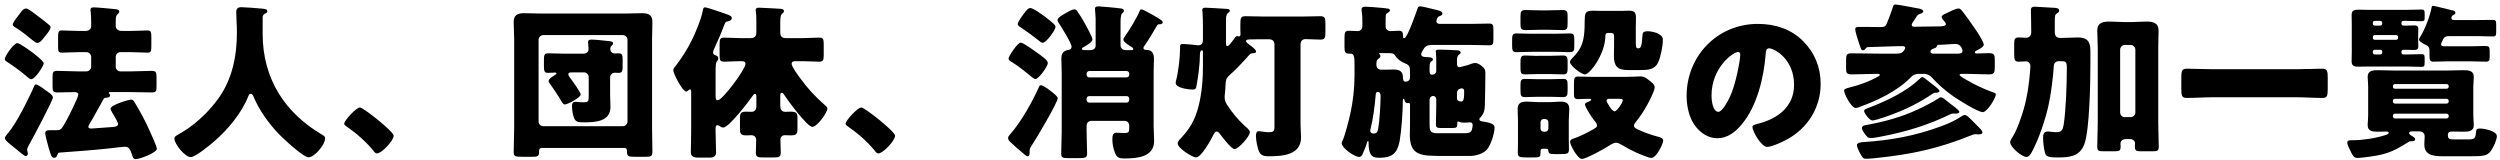
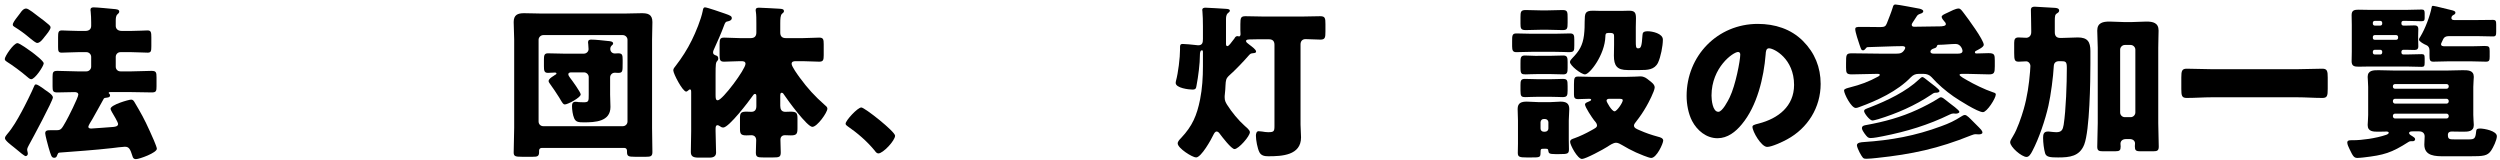
<svg xmlns="http://www.w3.org/2000/svg" width="359" height="23" viewBox="0 0 359 23" fill="none">
  <path d="M352.429 2.88H355.597C356.389 2.88 357.181 2.856 357.973 2.856C358.405 2.856 358.453 3.024 358.453 3.552V4.536C358.453 5.064 358.405 5.232 357.997 5.232C357.181 5.232 356.389 5.184 355.597 5.184H351.685C351.157 5.184 350.965 5.376 350.845 5.616C350.773 5.784 350.701 5.928 350.629 6.072C350.581 6.168 350.533 6.288 350.533 6.336C350.533 6.624 350.797 6.648 351.133 6.648H354.853C355.789 6.648 356.389 6.6 356.773 6.6C357.445 6.6 357.517 6.72 357.517 7.344V8.136C357.517 8.64 357.469 8.856 356.989 8.856C356.269 8.856 355.573 8.808 354.853 8.808H351.565C350.845 8.808 350.149 8.856 349.429 8.856C348.925 8.856 348.877 8.616 348.877 7.944V7.248C348.877 6.888 348.733 6.6 348.421 6.48C348.109 6.36 347.365 5.952 347.365 5.688C347.365 5.544 347.509 5.352 347.581 5.232C348.253 4.128 348.949 2.304 349.189 1.032C349.213 0.864 349.285 0.84 349.405 0.84C349.477 0.84 349.717 0.888 349.909 0.936C350.533 1.08 351.325 1.296 351.877 1.416C352.405 1.536 352.597 1.608 352.597 1.824C352.597 1.992 352.453 2.088 352.333 2.136C352.141 2.232 352.021 2.376 352.021 2.592C352.021 2.784 352.165 2.88 352.429 2.88ZM341.005 5.712H344.101C344.245 5.712 344.365 5.592 344.365 5.448V5.304C344.365 5.16 344.245 5.04 344.101 5.04H341.005C340.861 5.04 340.741 5.16 340.741 5.304V5.448C340.741 5.592 340.837 5.712 341.005 5.712ZM342.085 7.56V7.416C342.085 7.272 341.965 7.152 341.821 7.152H341.005C340.861 7.152 340.741 7.272 340.741 7.416V7.56C340.741 7.704 340.861 7.824 341.005 7.824H341.821C341.965 7.824 342.061 7.728 342.085 7.56ZM342.085 3.408V3.264C342.061 3.096 341.965 3 341.821 3H341.005C340.861 3 340.741 3.12 340.741 3.264V3.408C340.741 3.552 340.861 3.672 341.005 3.672H341.821C341.965 3.672 342.085 3.552 342.085 3.408ZM344.845 3.264V3.408C344.845 3.552 344.965 3.672 345.109 3.672H345.685C345.997 3.672 346.333 3.648 346.669 3.648C346.981 3.648 347.269 3.696 347.269 4.176C347.269 4.464 347.245 4.8 347.245 5.184V5.616C347.245 6.024 347.269 6.36 347.269 6.648C347.269 7.056 347.077 7.176 346.693 7.176C346.357 7.176 346.021 7.152 345.685 7.152H345.109C344.965 7.152 344.845 7.272 344.845 7.416V7.56C344.845 7.704 344.965 7.824 345.109 7.824H345.613C346.333 7.824 347.029 7.776 347.749 7.776C348.109 7.776 348.181 7.896 348.181 8.376V9C348.181 9.48 348.109 9.6 347.749 9.6C347.029 9.6 346.333 9.552 345.613 9.552H340.189C339.685 9.552 339.205 9.576 338.701 9.576C338.101 9.576 337.693 9.504 337.693 8.808C337.693 8.328 337.717 7.848 337.717 7.392V3.6C337.717 3.12 337.693 2.64 337.693 2.16C337.693 1.464 338.101 1.392 338.701 1.392C339.205 1.392 339.685 1.416 340.189 1.416H345.637C346.333 1.416 347.053 1.368 347.773 1.368C348.109 1.368 348.181 1.536 348.181 1.896V2.568C348.181 2.88 348.133 3.048 347.749 3.048C347.029 3.048 346.333 3 345.637 3H345.109C344.965 3 344.845 3.096 344.845 3.264ZM343.621 16.632V16.704C343.621 16.872 343.765 17.016 343.933 17.016H351.325C351.493 17.016 351.637 16.872 351.637 16.704V16.632C351.637 16.464 351.493 16.32 351.325 16.32H343.933C343.741 16.32 343.621 16.464 343.621 16.632ZM343.621 14.496V14.568C343.621 14.736 343.765 14.88 343.933 14.88H351.325C351.493 14.88 351.637 14.736 351.637 14.568V14.496C351.637 14.328 351.493 14.184 351.325 14.184H343.933C343.741 14.184 343.621 14.328 343.621 14.496ZM343.621 12.36V12.432C343.621 12.624 343.741 12.744 343.933 12.744H351.325C351.493 12.744 351.637 12.6 351.637 12.432V12.36C351.637 12.192 351.493 12.072 351.325 12.072H343.933C343.765 12.072 343.621 12.192 343.621 12.36ZM355.165 12.48V16.512C355.165 17.112 355.237 17.616 355.237 17.952C355.237 18.912 354.397 18.912 353.677 18.912C353.149 18.912 352.597 18.888 352.045 18.888C351.733 18.888 351.517 19.032 351.517 19.368C351.517 19.992 351.733 20.016 352.501 20.016H354.517C355.309 20.016 355.477 19.92 355.573 18.888C355.597 18.6 355.669 18.456 356.125 18.456C356.725 18.456 358.549 18.792 358.549 19.56C358.549 20.112 358.021 21.192 357.709 21.648C357.181 22.392 356.605 22.44 354.709 22.44H351.013C349.741 22.44 348.133 22.44 348.133 20.76C348.133 20.376 348.181 19.992 348.181 19.584C348.181 19.104 347.845 18.864 347.389 18.864H346.453C346.285 18.864 345.949 18.864 345.949 19.104C345.949 19.32 346.261 19.464 346.453 19.584C346.597 19.68 346.813 19.8 346.813 19.992C346.813 20.16 346.669 20.28 346.477 20.28H346.165C346.069 20.28 345.949 20.328 345.877 20.376C343.405 21.96 342.325 22.272 339.421 22.608C339.133 22.632 338.797 22.68 338.533 22.68C338.029 22.68 337.885 22.44 337.381 21.384C337.261 21.144 337.069 20.736 337.069 20.472C337.069 20.16 337.357 20.136 337.669 20.136H337.909C339.157 20.136 341.149 19.872 342.637 19.368C342.853 19.296 343.021 19.2 343.021 19.056C343.021 18.936 342.853 18.888 342.757 18.888C342.349 18.888 341.941 18.912 341.557 18.912C340.813 18.912 339.997 18.912 339.997 17.952C339.997 17.616 340.069 17.112 340.069 16.512V12.48C340.069 11.88 339.997 11.376 339.997 11.04C339.997 10.08 340.837 10.08 341.557 10.08C342.301 10.08 343.045 10.128 343.789 10.128H351.421C352.165 10.128 352.909 10.08 353.653 10.08C354.397 10.08 355.237 10.08 355.237 11.04C355.237 11.4 355.165 11.88 355.165 12.48Z" fill="black" />
  <path d="M317.629 9.937H329.869C331.069 9.937 332.293 9.865 333.493 9.865C334.189 9.865 334.261 10.225 334.261 11.137V12.769C334.261 13.753 334.189 14.065 333.493 14.065C332.293 14.065 331.069 13.969 329.869 13.969H317.629C316.429 13.969 315.229 14.065 314.005 14.065C313.309 14.065 313.237 13.729 313.237 12.769V11.137C313.237 10.225 313.309 9.865 314.005 9.865C315.205 9.865 316.405 9.937 317.629 9.937Z" fill="black" />
  <path d="M304.453 7.129V16.153C304.453 16.537 304.765 16.825 305.125 16.825H305.965C306.325 16.825 306.637 16.513 306.637 16.153V7.129C306.637 6.769 306.325 6.457 305.965 6.457H305.125C304.765 6.457 304.453 6.769 304.453 7.129ZM301.237 17.689V6.865C301.237 6.049 301.165 5.233 301.165 4.393C301.165 3.265 301.981 3.097 302.941 3.097C303.637 3.097 304.357 3.169 305.053 3.169H306.085C306.805 3.169 307.501 3.097 308.221 3.097C309.157 3.097 309.973 3.265 309.973 4.393C309.973 5.017 309.925 5.929 309.925 6.865V17.689C309.925 18.817 309.997 19.945 309.997 21.073C309.997 21.625 309.757 21.721 309.253 21.721H307.309C306.685 21.721 306.565 21.553 306.565 21.001C306.565 20.857 306.589 20.737 306.589 20.593C306.589 20.281 306.349 19.969 305.821 19.969H305.317C304.741 19.969 304.501 20.281 304.501 20.641C304.501 20.785 304.525 20.905 304.525 21.049C304.525 21.577 304.381 21.721 303.781 21.721H301.933C301.453 21.721 301.165 21.649 301.165 21.097C301.165 19.969 301.237 18.697 301.237 17.689ZM291.685 4.633V4.345C291.685 3.265 291.637 1.849 291.637 1.441C291.637 1.033 291.877 0.961 292.189 0.961C292.405 0.961 294.517 1.081 295.117 1.129C295.357 1.153 295.693 1.201 295.693 1.513C295.693 1.705 295.573 1.801 295.381 1.921C295.093 2.089 295.069 2.329 295.069 3.025V4.633C295.069 5.185 295.333 5.449 295.861 5.449H296.053C296.845 5.449 297.613 5.377 298.381 5.377C299.773 5.377 300.181 6.001 300.181 7.321V9.145C300.181 11.617 300.085 18.721 299.293 20.761C298.621 22.465 297.181 22.609 295.549 22.609C294.421 22.609 293.845 22.561 293.677 22.009C293.509 21.433 293.389 20.497 293.389 19.801C293.389 19.321 293.461 18.889 294.061 18.889C294.157 18.889 294.325 18.889 294.421 18.913C294.709 18.937 294.997 18.985 295.285 18.985C296.053 18.985 296.221 18.625 296.341 17.929C296.677 15.769 296.797 12.001 296.797 9.769C296.797 8.833 296.653 8.785 295.885 8.785H295.693C295.213 8.785 294.949 9.025 294.925 9.481C294.853 10.969 294.493 13.705 294.157 15.169C293.701 17.209 292.789 19.897 291.853 21.673C291.613 22.153 291.349 22.537 291.013 22.537C290.317 22.537 288.661 21.121 288.661 20.425C288.661 20.257 288.757 20.041 289.117 19.465C289.645 18.625 290.269 16.849 290.605 15.673C291.109 13.921 291.373 12.097 291.517 10.273C291.517 10.153 291.565 9.553 291.565 9.481C291.565 9.145 291.301 8.809 290.965 8.809C290.605 8.809 290.245 8.857 289.885 8.857C289.309 8.857 289.237 8.617 289.237 7.609V6.145C289.237 5.617 289.381 5.377 289.861 5.377C290.245 5.377 290.605 5.425 290.965 5.425C291.325 5.425 291.685 5.161 291.685 4.633Z" fill="black" />
  <path d="M279.541 14.472L279.901 14.76C280.141 14.952 281.365 15.816 281.365 16.056C281.365 16.272 280.981 16.32 280.837 16.32C280.717 16.32 280.621 16.296 280.525 16.296C280.357 16.296 280.189 16.344 279.997 16.44C276.901 17.952 273.781 18.888 270.397 19.56C269.941 19.656 269.053 19.824 268.621 19.824C268.261 19.824 268.141 19.704 267.733 19.152C267.613 18.984 267.373 18.624 267.373 18.408C267.373 18.048 267.733 18 267.997 17.952C270.541 17.496 273.013 16.824 275.341 15.744C276.133 15.384 277.549 14.664 278.269 14.184C278.389 14.112 278.557 13.968 278.725 13.968C278.917 13.968 279.181 14.184 279.541 14.472ZM276.061 11.064C276.181 11.064 276.469 11.28 277.117 11.808C277.357 12 278.509 12.816 278.509 13.056C278.509 13.32 278.053 13.32 277.861 13.32C277.669 13.344 277.477 13.488 277.309 13.608C274.981 15.168 272.389 16.296 269.725 17.112C269.533 17.16 269.053 17.304 268.885 17.304C268.477 17.304 267.685 16.248 267.685 15.96C267.685 15.696 267.925 15.648 268.597 15.384C270.997 14.448 273.733 13.152 275.605 11.376C275.725 11.28 275.893 11.064 276.061 11.064ZM283.525 17.64L284.173 18.288C284.341 18.456 284.677 18.768 284.677 19.032C284.677 19.272 284.293 19.296 284.125 19.296C283.981 19.296 283.861 19.272 283.717 19.272C283.501 19.272 283.285 19.344 283.045 19.44C278.341 21.336 274.549 22.152 269.533 22.68C269.101 22.728 268.381 22.8 267.997 22.8C267.541 22.8 267.493 22.704 267.037 21.888C266.917 21.648 266.653 21.096 266.653 20.856C266.653 20.448 267.325 20.424 267.613 20.4C271.573 20.136 275.029 19.512 278.773 18.12C279.901 17.712 280.669 17.352 281.677 16.704C281.797 16.608 282.013 16.512 282.157 16.512C282.445 16.512 282.829 16.944 283.525 17.64ZM277.669 7.704H281.125C281.413 7.704 281.821 7.68 281.821 7.296C281.821 7.104 281.557 6.312 280.837 6.312C280.189 6.312 279.133 6.432 278.485 6.432C278.293 6.432 278.197 6.432 278.149 6.6C278.101 6.84 277.909 6.888 277.693 6.96C277.453 7.032 277.213 7.176 277.213 7.416C277.213 7.656 277.477 7.704 277.669 7.704ZM275.173 2.448C275.029 2.688 274.813 3 274.669 3.216C274.597 3.336 274.525 3.432 274.525 3.576C274.525 3.792 274.717 3.84 274.885 3.84C275.989 3.84 277.117 3.792 278.197 3.792H278.437C278.989 3.792 279.421 3.72 279.421 3.48C279.421 3.312 279.349 3.216 279.229 3.096C279.109 2.952 278.821 2.64 278.821 2.424C278.821 2.184 279.205 2.04 279.613 1.848C280.165 1.584 280.837 1.224 281.245 1.224C281.533 1.224 281.677 1.464 282.013 1.896C282.565 2.616 284.869 5.736 284.869 6.432C284.869 6.768 284.077 7.128 283.813 7.272C283.717 7.32 283.597 7.368 283.597 7.512C283.597 7.656 283.717 7.68 283.837 7.68C284.413 7.68 284.965 7.632 285.541 7.632C286.405 7.632 286.453 7.848 286.453 8.712V9.504C286.453 10.44 286.381 10.68 285.613 10.68C284.581 10.68 283.573 10.608 282.565 10.608H281.677C281.581 10.608 281.389 10.632 281.389 10.752C281.389 10.92 282.277 11.424 282.469 11.52C283.453 12.096 285.037 12.864 286.117 13.224C286.333 13.296 286.597 13.344 286.597 13.56C286.597 14.112 285.325 16.104 284.749 16.104C284.005 16.104 281.221 14.328 280.525 13.848C279.397 13.056 278.293 12.12 277.381 11.088C277.069 10.752 276.685 10.608 276.229 10.608H275.533C275.053 10.608 274.741 10.752 274.405 11.088C272.461 13.104 269.557 14.448 266.965 15.384C266.773 15.456 266.629 15.504 266.485 15.504C265.837 15.504 264.805 13.464 264.805 12.984C264.805 12.744 265.309 12.648 265.645 12.552C267.157 12.168 268.357 11.736 269.749 10.968C269.821 10.92 269.941 10.824 269.941 10.752C269.941 10.632 269.773 10.608 269.701 10.608H269.461C268.285 10.608 267.109 10.68 265.933 10.68C265.165 10.68 265.093 10.488 265.093 9.696V9.144C265.093 7.824 265.093 7.656 265.957 7.656C267.301 7.656 268.645 7.704 269.965 7.704H272.317C272.869 7.704 273.181 7.632 273.493 7.128C273.541 7.032 273.589 6.96 273.589 6.864C273.589 6.672 273.349 6.624 273.205 6.624C271.909 6.624 269.461 6.744 268.213 6.768C268.069 6.768 267.973 6.864 267.877 7.008C267.781 7.104 267.709 7.224 267.541 7.224C267.277 7.224 267.253 7.056 267.037 6.456C266.893 6.048 266.413 4.608 266.413 4.2C266.413 3.888 266.605 3.864 267.181 3.864H267.685C268.453 3.864 269.221 3.888 270.013 3.888C270.637 3.888 270.781 3.768 270.949 3.36C271.237 2.616 271.549 1.872 271.789 1.104C271.861 0.864 271.885 0.648 272.197 0.648C272.533 0.648 275.125 1.152 275.653 1.248C275.821 1.296 276.181 1.392 276.181 1.608C276.181 1.824 275.941 1.92 275.773 1.968C275.437 2.088 275.341 2.16 275.173 2.448Z" fill="black" />
  <path d="M252.421 3.432C254.869 3.432 257.173 4.152 258.901 5.88C260.605 7.584 261.445 9.672 261.445 12.048C261.445 15.432 259.597 18.408 256.621 20.016C256.021 20.352 254.437 21.096 253.765 21.096C252.925 21.096 251.653 18.888 251.653 18.216C251.653 18 251.869 17.904 252.565 17.736C255.349 17.016 257.629 15.264 257.629 12.192C257.629 8.424 254.749 6.936 254.029 6.936C253.621 6.936 253.573 7.368 253.549 7.8C253.285 11.136 252.325 15.216 250.117 17.856C249.229 18.936 248.077 19.848 246.637 19.848C245.029 19.848 243.709 18.744 242.989 17.376C242.437 16.32 242.197 14.952 242.197 13.776C242.197 8.016 246.637 3.432 252.421 3.432ZM249.589 7.464C248.893 7.464 245.773 9.672 245.773 13.728C245.773 14.304 245.917 16.056 246.757 16.056C247.333 16.056 248.149 14.472 248.389 13.968C249.229 12.24 249.901 8.688 249.901 7.824C249.901 7.632 249.805 7.464 249.589 7.464Z" fill="black" />
  <path d="M225.277 17.305V20.137C225.277 20.713 225.301 21.121 225.301 21.409C225.301 22.081 225.133 22.129 223.933 22.129H223.333C222.493 22.129 222.397 22.009 222.349 21.721C222.301 21.385 222.277 21.361 221.965 21.361H221.701C221.293 21.361 221.221 21.361 221.221 21.889C221.221 22.609 221.125 22.609 219.901 22.609H219.229C218.221 22.609 217.957 22.537 217.957 21.961C217.957 21.529 217.981 21.073 217.981 20.617V17.305C217.981 16.753 217.933 16.201 217.933 15.649C217.933 14.761 218.485 14.593 219.253 14.593C219.829 14.593 220.381 14.665 220.933 14.665H222.613C223.189 14.665 223.621 14.593 224.077 14.593C224.821 14.593 225.349 14.785 225.349 15.649C225.349 16.201 225.277 16.753 225.277 17.305ZM221.221 17.545V18.457C221.221 18.721 221.413 18.913 221.677 18.913H221.869C222.133 18.913 222.349 18.721 222.349 18.457V17.545C222.349 17.305 222.133 17.089 221.869 17.089H221.677C221.413 17.089 221.245 17.281 221.221 17.545ZM228.781 11.041H233.389C234.421 11.041 235.333 10.969 235.549 10.969C236.101 10.969 236.413 11.209 236.821 11.545C237.133 11.785 237.613 12.121 237.613 12.553C237.613 13.057 236.701 14.809 236.413 15.289C235.933 16.129 235.501 16.753 234.901 17.521C234.805 17.641 234.637 17.857 234.637 18.025C234.637 18.385 235.045 18.529 235.429 18.697C236.341 19.105 237.133 19.369 238.093 19.633C238.381 19.705 238.837 19.825 238.837 20.185C238.837 20.593 237.901 22.681 237.109 22.681C236.749 22.681 235.309 22.057 234.925 21.889C234.181 21.553 233.629 21.241 232.933 20.833C232.693 20.689 232.357 20.497 232.069 20.497C231.661 20.497 231.157 20.857 230.821 21.073C230.269 21.433 227.701 22.825 227.173 22.825C226.525 22.825 225.469 20.809 225.469 20.377C225.469 20.017 225.829 19.945 226.093 19.849C226.837 19.585 227.749 19.153 228.469 18.745C229.021 18.433 229.333 18.313 229.333 18.001C229.333 17.737 229.069 17.449 228.901 17.257C228.637 16.921 227.605 15.385 227.605 15.001C227.605 14.761 228.013 14.641 228.181 14.569C228.277 14.521 228.493 14.449 228.493 14.329C228.493 14.209 228.349 14.185 228.229 14.185C227.701 14.185 227.149 14.233 226.621 14.233C226.117 14.233 226.021 14.017 226.021 13.561V12.121C226.021 11.185 226.093 10.993 226.621 10.993C227.293 10.993 228.037 11.041 228.781 11.041ZM232.309 14.185H231.109C230.917 14.185 230.701 14.233 230.701 14.473C230.701 14.641 231.445 15.985 231.853 15.985C232.189 15.985 233.029 14.737 233.029 14.401C233.029 14.209 232.885 14.185 232.309 14.185ZM221.173 1.489H222.301C222.997 1.489 223.693 1.441 224.389 1.441C225.109 1.441 225.109 1.729 225.109 2.593V3.265C225.109 4.105 225.061 4.321 224.389 4.321C223.693 4.321 222.997 4.273 222.301 4.273H221.173C220.477 4.273 219.781 4.321 219.085 4.321C218.389 4.321 218.341 4.057 218.341 3.385V2.473C218.341 1.705 218.389 1.441 219.085 1.441C219.781 1.441 220.477 1.489 221.173 1.489ZM219.997 4.849H223.213C223.957 4.849 224.725 4.801 225.469 4.801C226.021 4.801 226.069 5.089 226.069 5.689V6.505C226.069 7.321 226.045 7.489 225.253 7.489C224.845 7.489 224.197 7.441 223.213 7.441H219.997C219.253 7.441 218.485 7.489 217.741 7.489C217.261 7.489 217.141 7.249 217.141 6.649V5.929C217.141 5.137 217.141 4.801 217.741 4.801C218.485 4.801 219.253 4.849 219.997 4.849ZM220.981 8.017H222.469C223.141 8.017 223.813 7.969 224.485 7.969C225.061 7.969 225.109 8.281 225.109 8.905V9.745C225.109 10.393 225.061 10.681 224.485 10.681C223.813 10.681 223.141 10.633 222.469 10.633H220.981C220.069 10.633 219.469 10.681 219.085 10.681C218.485 10.681 218.341 10.609 218.341 9.721V9.097C218.341 8.329 218.341 7.969 218.965 7.969C219.637 7.969 220.309 8.041 220.981 8.017ZM220.981 11.377H222.469C223.381 11.377 223.957 11.329 224.365 11.329C225.061 11.329 225.109 11.497 225.109 12.385V12.985C225.109 13.777 225.013 13.945 224.341 13.945C223.957 13.945 223.357 13.897 222.469 13.897H220.981C220.069 13.897 219.493 13.945 219.085 13.945C218.461 13.945 218.341 13.849 218.341 13.009V12.217C218.341 11.617 218.389 11.329 218.965 11.329C219.637 11.329 220.309 11.377 220.981 11.377ZM231.781 6.433V5.305C231.781 4.945 231.781 4.729 231.205 4.729H230.965C230.581 4.729 230.533 4.897 230.533 5.233C230.461 7.873 228.277 10.681 227.605 10.681C227.053 10.681 225.445 9.409 225.445 8.905C225.445 8.713 225.661 8.473 225.781 8.353C226.789 7.321 227.269 6.529 227.461 5.065C227.557 4.249 227.557 3.625 227.557 3.121C227.581 1.921 227.581 1.537 228.757 1.537C229.093 1.537 229.429 1.561 229.765 1.561H232.933C233.269 1.561 233.605 1.537 233.941 1.537C234.805 1.537 234.925 1.873 234.925 2.665C234.925 3.073 234.901 3.481 234.901 3.889V5.953C234.901 6.553 234.901 6.937 235.189 6.937H235.285C235.621 6.937 235.765 6.673 235.861 5.041C235.885 4.705 235.957 4.489 236.629 4.489C237.253 4.489 238.789 4.801 238.789 5.689C238.789 6.601 238.477 8.185 238.093 9.001C237.589 10.033 236.557 10.057 235.549 10.057H233.725C232.213 10.057 231.757 9.457 231.757 7.993C231.757 7.465 231.781 6.961 231.781 6.433Z" fill="black" />
-   <path d="M197.845 13.2C197.533 13.2 197.557 13.56 197.533 13.8C197.413 15.264 197.173 17.088 196.813 18.504C196.789 18.6 196.765 18.696 196.765 18.768C196.765 19.056 196.981 19.176 197.269 19.176C197.773 19.176 197.845 18.84 197.917 18.408C198.109 17.376 198.253 14.88 198.253 13.776C198.253 13.512 198.157 13.2 197.845 13.2ZM209.221 13.368V14.112C209.221 14.448 209.509 14.568 209.773 14.568C210.061 14.568 210.253 14.568 210.253 13.176C210.253 12.912 210.229 12.696 209.893 12.696C209.533 12.696 209.221 12.96 209.221 13.368ZM205.285 14.376V17.592C205.285 18.768 205.309 19.128 206.389 19.128H210.277C210.709 19.128 211.189 19.128 211.357 18.648C211.405 18.48 211.477 18.12 211.477 17.952C211.477 17.736 211.357 17.568 211.117 17.568C210.973 17.568 210.661 17.616 210.253 17.616C210.037 17.616 209.749 17.592 209.557 17.496C209.509 17.496 209.437 17.448 209.389 17.448C209.293 17.448 209.269 17.496 209.269 17.592V17.808C209.269 18.336 209.101 18.384 208.453 18.384H206.989C206.413 18.384 206.197 18.336 206.197 17.856C206.197 16.968 206.245 16.104 206.245 15.216V14.232C206.245 13.992 206.053 13.776 205.813 13.776C205.549 13.776 205.285 13.968 205.285 14.376ZM198.325 10.008H198.589C199.141 10.008 199.669 9.984 200.197 9.984C201.085 9.984 201.469 10.344 201.469 11.208C201.469 11.448 201.541 11.736 201.853 11.736C202.045 11.736 202.477 11.592 202.477 11.16V10.344C202.477 9.648 202.453 9.36 201.757 9.096C201.181 8.856 200.653 8.496 200.341 7.968C200.149 7.656 199.885 7.632 199.381 7.632H198.085C198.061 7.632 198.037 7.656 198.037 7.68C198.037 7.704 198.037 7.728 198.061 7.752C198.157 7.8 198.229 7.92 198.229 8.04C198.229 8.232 198.133 8.304 197.989 8.4C197.653 8.616 197.653 8.856 197.653 9.312C197.653 9.72 197.917 10.008 198.325 10.008ZM206.245 10.152V8.928C206.245 8.448 206.245 7.968 206.197 7.584C206.197 7.536 206.173 7.464 206.173 7.392C206.173 7.128 206.413 7.128 206.605 7.128C207.061 7.128 208.813 7.176 209.245 7.224C209.437 7.224 209.749 7.296 209.749 7.536C209.749 7.68 209.629 7.752 209.509 7.848C209.245 8.04 209.221 8.352 209.221 8.76V9.12C209.221 9.36 209.269 9.648 209.581 9.648C209.653 9.648 209.821 9.6 209.893 9.576L210.637 9.384C211.021 9.288 211.429 9.048 211.837 9.048C212.293 9.048 212.749 9.432 213.061 9.744C213.277 9.96 213.301 10.248 213.301 10.536C213.301 11.616 213.253 13.944 213.229 15.048C213.205 15.792 213.109 16.344 212.557 16.896C212.485 16.944 212.437 17.016 212.437 17.112C212.437 17.4 212.773 17.424 212.941 17.448C214.381 17.664 214.621 17.952 214.621 18.336C214.621 19.032 214.141 20.76 213.541 21.456C213.013 22.08 211.909 22.392 211.117 22.392H207.205C204.109 22.392 202.453 22.392 202.453 19.368C202.453 18.888 202.477 18.408 202.477 17.928V15.024C202.477 14.904 202.453 14.784 202.285 14.784C202.237 14.784 202.117 14.808 202.069 14.808C201.853 14.808 201.733 14.568 201.685 14.376C201.637 14.28 201.613 14.184 201.541 14.184C201.469 14.184 201.445 14.328 201.445 14.376V14.472C201.445 16.008 201.253 18.768 200.989 20.256C200.653 22.008 199.909 22.656 198.109 22.656C197.293 22.656 196.525 22.608 196.525 20.472V20.424C196.525 20.304 196.525 20.256 196.429 20.256C196.357 20.256 196.333 20.376 196.309 20.424C196.237 20.784 195.805 21.864 195.637 22.2C195.517 22.368 195.421 22.536 195.181 22.536C194.485 22.536 192.661 21.24 192.661 20.544C192.661 20.448 192.709 20.328 192.757 20.256C193.093 19.656 193.693 17.28 193.861 16.536C194.293 14.592 194.509 12.792 194.509 10.8V9.384C194.509 8.184 194.461 7.704 193.957 7.704H193.693C193.117 7.704 193.069 7.368 193.069 6.696V5.496C193.069 4.704 193.117 4.416 193.669 4.416C194.077 4.416 194.509 4.464 194.941 4.464C195.373 4.464 195.637 4.152 195.637 3.744V3.384C195.637 2.856 195.637 2.16 195.541 1.632C195.541 1.56 195.517 1.392 195.517 1.344C195.517 1.008 195.829 0.96 196.093 0.96C196.573 0.96 197.821 1.08 198.397 1.128C199.333 1.224 199.597 1.224 199.597 1.488C199.597 1.656 199.381 1.776 199.237 1.872C198.973 2.016 198.973 2.088 198.973 3.384V3.744C198.973 4.224 199.309 4.464 199.645 4.464C199.933 4.464 200.509 4.416 200.845 4.416C201.349 4.416 201.469 4.608 201.469 5.088V5.184C201.469 5.304 201.469 5.496 201.637 5.496C202.093 5.496 203.365 1.8 203.557 1.224C203.629 0.984 203.725 0.912 203.965 0.912C204.253 0.912 205.525 1.248 205.933 1.344C206.341 1.44 207.133 1.56 207.133 1.944C207.133 2.16 206.917 2.256 206.749 2.304C206.317 2.448 206.269 2.976 206.269 3.048C206.269 3.336 206.533 3.432 206.797 3.432H211.261C212.125 3.432 212.989 3.384 213.853 3.384C214.405 3.384 214.453 3.624 214.453 4.296V5.616C214.453 6.264 214.405 6.504 213.877 6.504C213.013 6.504 212.125 6.456 211.261 6.456H205.573C205.141 6.456 204.781 6.552 204.517 6.912C204.397 7.104 204.085 7.56 204.085 7.776C204.085 8.16 204.517 8.184 204.709 8.184C205.357 8.232 205.765 8.232 205.765 8.544C205.765 8.688 205.645 8.76 205.501 8.856C205.285 9.024 205.285 9.264 205.285 10.224C205.285 10.488 205.357 10.728 205.645 10.728C205.933 10.728 206.245 10.56 206.245 10.152Z" fill="black" />
  <path d="M179.317 7.968C178.573 8.832 177.373 10.079 176.533 10.823C176.029 11.28 176.029 11.543 175.981 12.264C175.957 12.648 175.957 13.008 175.885 13.559C175.861 13.704 175.861 13.823 175.861 13.967C175.861 14.424 175.981 14.664 176.197 15.024C176.917 16.151 177.781 17.207 178.765 18.096C178.981 18.288 179.485 18.672 179.485 18.983C179.485 19.559 177.853 21.407 177.277 21.407C176.821 21.407 175.477 19.631 175.189 19.247C175.069 19.079 174.925 18.887 174.709 18.887C174.493 18.887 174.349 19.151 174.253 19.343C173.941 20.015 172.501 22.608 171.757 22.608C171.229 22.608 169.117 21.288 169.117 20.591C169.117 20.303 169.429 19.991 169.621 19.799C171.229 18.096 171.877 16.559 172.333 14.28C172.645 12.695 172.741 11.111 172.741 9.504V7.44C172.741 7.32 172.717 7.224 172.597 7.224C172.333 7.224 172.309 7.68 172.309 7.872C172.309 9.144 172.069 10.992 171.829 12.239C171.757 12.671 171.733 12.864 171.229 12.864C170.725 12.864 168.829 12.648 168.829 11.903C168.829 11.807 168.853 11.711 168.877 11.591C169.189 10.44 169.453 8.304 169.453 7.104V6.84C169.453 6.528 169.453 6.312 169.837 6.312C170.197 6.312 171.205 6.408 171.589 6.456C171.709 6.48 171.925 6.504 172.045 6.504C172.669 6.504 172.741 6.12 172.741 5.592V3.768C172.741 3 172.717 2.16 172.669 1.656C172.669 1.608 172.645 1.512 172.645 1.44C172.645 1.152 172.885 1.104 173.125 1.104C173.629 1.104 175.549 1.248 176.101 1.272C176.293 1.296 176.605 1.296 176.605 1.536C176.605 1.68 176.461 1.776 176.317 1.896C176.077 2.112 176.053 2.472 176.053 2.784V6.288C176.053 6.504 176.101 6.624 176.269 6.624C176.437 6.624 176.821 6.12 177.061 5.784C177.133 5.688 177.205 5.592 177.253 5.544C177.349 5.352 177.469 5.184 177.709 5.184C177.781 5.184 177.877 5.232 177.925 5.232C178.093 5.232 178.141 5.04 178.141 4.896C178.141 4.776 178.117 4.56 178.117 4.368V3.48C178.117 2.544 178.189 2.328 178.861 2.328C179.749 2.328 180.613 2.376 181.501 2.376H186.949C187.837 2.376 188.701 2.328 189.589 2.328C190.285 2.328 190.333 2.616 190.333 3.456V4.512C190.333 5.4 190.285 5.688 189.613 5.688C188.893 5.688 188.197 5.616 187.477 5.616C186.997 5.616 186.757 5.928 186.757 6.384V17.88C186.757 18.503 186.829 19.128 186.829 19.727C186.829 22.32 184.069 22.439 182.125 22.439C181.621 22.439 181.117 22.367 180.853 21.863C180.565 21.311 180.349 20.111 180.349 19.488C180.349 19.224 180.421 18.84 180.733 18.84C180.877 18.84 181.093 18.863 181.237 18.887C181.477 18.936 181.861 18.983 182.101 18.983C182.917 18.983 183.013 18.863 183.013 18.119V6.432C183.013 5.904 182.749 5.64 182.221 5.64H181.501C180.805 5.64 180.085 5.64 179.365 5.664C179.221 5.688 178.933 5.664 178.933 5.904C178.933 6.072 179.125 6.192 179.461 6.456C179.677 6.624 180.373 7.104 180.373 7.392C180.373 7.608 180.157 7.608 179.989 7.632C179.605 7.68 179.581 7.68 179.317 7.968Z" fill="black" />
-   <path d="M157.333 6.552V2.64C157.333 2.232 157.237 1.536 157.237 1.272C157.237 0.984 157.453 0.912 157.717 0.912C157.933 0.912 160.429 1.128 161.029 1.224C161.269 1.272 161.389 1.368 161.389 1.56C161.389 1.728 161.269 1.8 161.125 1.944C160.933 2.136 160.909 2.76 160.909 3.36V6.528C160.909 6.936 161.269 7.2 161.653 7.2H162.493C162.589 7.2 162.733 7.176 162.733 7.032C162.733 6.936 162.709 6.864 162.421 6.696C162.157 6.552 161.317 6.024 161.317 5.688C161.317 5.568 161.389 5.424 161.509 5.256C162.133 4.416 163.285 2.496 163.669 1.56C163.717 1.416 163.765 1.344 163.909 1.344C163.981 1.344 164.173 1.416 164.413 1.536C164.845 1.752 166.213 2.496 166.741 2.88C166.909 3 166.957 3.12 166.957 3.216C166.957 3.432 166.717 3.48 166.549 3.48C166.333 3.48 166.237 3.504 166.117 3.72C165.613 4.584 164.965 5.688 164.413 6.48C164.317 6.6 164.197 6.744 164.197 6.888C164.197 7.176 164.533 7.176 164.725 7.176C165.445 7.176 165.709 7.752 165.709 8.4C165.709 8.952 165.661 9.72 165.661 10.536V18.144C165.661 18.84 165.733 19.536 165.733 20.232C165.733 22.584 163.261 22.752 161.461 22.752C160.813 22.752 160.381 22.704 160.093 21.912C159.877 21.336 159.733 20.64 159.733 20.016C159.733 19.536 159.805 19.056 160.309 19.056C160.597 19.056 161.005 19.104 161.437 19.104C162.109 19.104 162.157 18.936 162.157 18.336V18.024C162.157 17.664 161.869 17.352 161.509 17.352H156.709C156.325 17.352 156.037 17.664 156.037 18.024V18.912C156.037 19.992 156.109 21.096 156.109 22.056C156.109 22.632 155.845 22.704 154.957 22.704H153.349C152.677 22.704 152.389 22.656 152.389 22.08C152.389 21.024 152.461 19.968 152.461 18.912V10.536C152.461 9.816 152.413 9.072 152.413 8.424C152.413 7.68 152.677 7.296 153.397 7.176C153.709 7.128 153.877 6.984 153.877 6.696C153.877 6.216 152.389 3.816 152.029 3.288C151.933 3.144 151.861 3.024 151.861 2.88C151.861 2.544 152.485 2.208 153.013 1.896C153.301 1.728 153.949 1.344 154.285 1.344C154.477 1.344 154.573 1.44 154.693 1.608C154.981 1.992 155.461 2.784 155.701 3.216C155.917 3.6 156.877 5.328 156.877 5.664C156.877 6 156.157 6.456 155.845 6.624C155.509 6.792 155.365 6.888 155.365 7.008C155.365 7.2 155.557 7.2 155.917 7.2H156.541C156.997 7.2 157.333 6.984 157.333 6.552ZM156.421 11.112H161.773C161.989 11.112 162.157 10.944 162.157 10.728V10.584C162.157 10.368 161.989 10.2 161.773 10.2H156.421C156.205 10.2 156.037 10.368 156.037 10.584V10.728C156.037 10.944 156.181 11.112 156.421 11.112ZM161.773 13.8H156.421C156.205 13.8 156.037 13.968 156.037 14.184V14.352C156.037 14.568 156.205 14.736 156.421 14.736H161.773C161.989 14.736 162.157 14.568 162.157 14.352V14.184C162.157 13.968 162.013 13.8 161.773 13.8ZM147.973 1.152C148.069 1.152 148.237 1.224 148.429 1.32C149.029 1.608 150.805 2.88 151.405 3.528C151.525 3.648 151.573 3.768 151.573 3.864C151.573 4.296 150.253 6.144 149.725 6.144C149.533 6.144 149.293 5.928 149.149 5.808C148.333 5.16 147.589 4.608 146.749 4.056C146.461 3.864 146.149 3.696 146.149 3.456C146.149 3.36 146.197 3.216 146.293 3.048C146.701 2.352 147.181 1.728 147.541 1.344C147.685 1.2 147.829 1.152 147.973 1.152ZM149.485 12.24C149.869 12.24 151.357 13.368 151.741 13.824C151.861 13.968 151.885 14.016 151.885 14.112C151.885 14.736 148.741 20.016 148.189 20.832C148.093 20.976 147.973 21.168 147.925 21.288C147.853 21.456 147.853 21.6 147.853 21.936C147.853 22.152 147.829 22.44 147.565 22.44C147.493 22.44 147.373 22.392 147.229 22.272C146.365 21.576 145.405 20.712 145.021 20.328C144.853 20.16 144.757 19.992 144.757 19.824C144.757 19.608 144.949 19.416 145.069 19.272C146.581 17.568 148.285 14.568 149.197 12.48C149.245 12.336 149.317 12.24 149.485 12.24ZM146.581 6.12C146.941 6.12 148.693 7.392 149.077 7.68C149.437 7.944 150.469 8.616 150.469 9.048C150.469 9.504 149.173 11.352 148.669 11.352C148.573 11.352 148.405 11.256 148.141 11.04C147.301 10.344 146.173 9.432 145.285 8.904C145.093 8.784 144.829 8.664 144.829 8.4C144.829 8.112 146.101 6.12 146.581 6.12Z" fill="black" />
  <path d="M123.685 15.432C124.165 15.432 128.533 18.888 128.533 19.488C128.533 20.184 126.805 22.032 126.133 22.032C125.893 22.032 125.725 21.792 125.605 21.624C124.477 20.256 123.133 19.104 121.669 18.096C121.549 18.024 121.429 17.904 121.429 17.76C121.429 17.304 123.157 15.432 123.685 15.432Z" fill="black" />
  <path d="M102.757 18.529V18.841C102.757 19.873 102.829 20.905 102.829 21.913C102.829 22.369 102.541 22.633 101.917 22.633H100.261C99.445 22.633 99.205 22.369 99.205 21.817C99.205 20.809 99.253 19.825 99.253 18.841V13.297C99.253 12.937 99.229 12.841 99.061 12.841C98.989 12.841 98.941 12.889 98.893 12.937C98.797 13.009 98.653 13.153 98.533 13.153C98.029 13.153 96.685 10.585 96.685 10.105C96.685 9.865 96.829 9.697 97.045 9.433C97.933 8.281 98.701 7.081 99.349 5.761C99.901 4.657 100.669 2.785 100.909 1.585C100.957 1.321 100.981 1.057 101.245 1.057C101.533 1.057 103.669 1.801 104.077 1.945C104.917 2.233 105.085 2.329 105.085 2.617C105.085 2.881 104.797 3.001 104.581 3.049C104.197 3.121 104.149 3.169 103.933 3.769C103.573 4.753 103.021 5.977 102.589 6.937C102.517 7.105 102.397 7.321 102.397 7.513C102.397 7.849 102.661 7.897 102.829 7.969C103.045 8.017 103.141 8.185 103.141 8.401C103.141 8.569 103.093 8.641 102.997 8.761C102.781 8.953 102.757 9.289 102.757 10.705V13.633C102.757 14.113 102.781 14.401 103.069 14.401C103.741 14.401 107.053 9.937 107.053 9.169C107.053 8.785 106.693 8.785 106.405 8.785H106.237C105.469 8.785 104.725 8.857 103.981 8.857C103.405 8.857 103.333 8.617 103.333 7.921V6.337C103.333 5.641 103.405 5.401 103.981 5.401C104.725 5.401 105.469 5.473 106.237 5.473H107.797C108.349 5.473 108.613 5.209 108.613 4.657V3.361C108.613 2.785 108.613 2.137 108.541 1.681C108.517 1.609 108.517 1.537 108.517 1.465C108.517 1.153 108.733 1.105 108.997 1.105C109.597 1.105 111.205 1.225 111.877 1.249C112.357 1.273 112.573 1.321 112.573 1.609C112.573 1.729 112.525 1.801 112.285 1.993C112.069 2.185 112.045 2.737 112.045 3.337V4.681C112.045 5.209 112.309 5.473 112.837 5.473H115.285C116.101 5.473 116.941 5.401 117.637 5.401C118.213 5.401 118.285 5.641 118.285 6.337V7.921C118.285 8.617 118.213 8.857 117.637 8.857C116.893 8.857 116.077 8.785 115.285 8.785H114.325C114.061 8.785 113.677 8.785 113.677 9.169C113.677 9.553 114.589 10.801 114.853 11.161C115.981 12.697 116.989 13.801 118.429 15.073C118.573 15.193 118.813 15.361 118.813 15.601C118.813 16.153 117.349 18.217 116.653 18.217C115.909 18.217 113.101 14.377 112.597 13.609C112.525 13.489 112.429 13.321 112.261 13.321C112.045 13.321 112.045 13.513 112.045 13.897V15.193C112.045 15.673 112.213 16.057 112.765 16.057C113.029 16.057 113.269 16.033 113.533 16.033C114.373 16.033 114.517 16.225 114.517 17.017V18.433C114.517 19.201 114.397 19.441 113.581 19.441C113.293 19.441 113.005 19.417 112.717 19.417C112.309 19.417 112.069 19.657 112.069 20.065C112.069 20.665 112.117 21.289 112.117 21.889C112.117 22.561 111.877 22.609 111.013 22.609H109.621C108.805 22.609 108.541 22.561 108.541 21.913C108.541 21.313 108.589 20.713 108.589 20.137C108.589 19.681 108.325 19.417 107.893 19.417C107.653 19.417 107.413 19.441 107.173 19.441C106.381 19.441 106.261 19.201 106.261 18.505V16.921C106.261 16.225 106.405 16.033 107.197 16.033C107.437 16.033 107.653 16.057 107.893 16.057C108.421 16.057 108.613 15.721 108.613 15.241V13.921C108.613 13.681 108.613 13.489 108.421 13.489C108.277 13.489 108.181 13.609 108.109 13.729C107.557 14.521 104.677 18.313 103.861 18.313C103.645 18.313 103.501 18.217 103.333 18.097C103.261 18.049 103.141 17.977 103.045 17.977C102.757 17.977 102.757 18.313 102.757 18.529Z" fill="black" />
  <path d="M80.941 7.704H83.845C84.205 7.704 84.517 7.416 84.517 7.056C84.517 6.888 84.493 6.48 84.469 6.312C84.445 6.216 84.445 6.144 84.445 6.048C84.445 5.76 84.637 5.688 84.877 5.688C85.549 5.688 86.557 5.808 87.229 5.88C87.541 5.904 88.045 5.928 88.045 6.24C88.045 6.384 87.949 6.432 87.805 6.576C87.685 6.696 87.637 6.864 87.637 7.032C87.637 7.416 87.925 7.68 88.285 7.68C88.453 7.68 88.621 7.656 88.789 7.656C89.365 7.656 89.413 7.92 89.413 8.592V9.048C89.413 10.273 89.413 10.464 88.765 10.464C88.597 10.464 88.453 10.441 88.285 10.441C87.925 10.441 87.613 10.729 87.613 11.113V13.585C87.613 14.161 87.661 14.761 87.661 15.361C87.661 17.473 85.453 17.569 83.845 17.569C83.053 17.569 82.693 17.52 82.453 16.992C82.237 16.488 82.141 15.745 82.141 15.216C82.141 14.857 82.261 14.617 82.645 14.617C82.789 14.617 82.981 14.64 83.101 14.665C83.293 14.665 83.629 14.688 83.821 14.688C84.541 14.688 84.541 14.521 84.541 13.585V11.065C84.541 10.704 84.229 10.393 83.869 10.393H82.069C81.877 10.393 81.613 10.416 81.613 10.681C81.613 10.848 81.781 11.04 81.853 11.161C82.117 11.496 83.389 13.248 83.389 13.56C83.389 14.017 81.517 15.001 81.109 15.001C80.893 15.001 80.773 14.784 80.533 14.4C80.461 14.28 80.389 14.136 80.293 13.992C79.909 13.368 79.381 12.601 78.949 12.001C78.877 11.905 78.781 11.761 78.781 11.64C78.781 11.352 79.189 11.088 79.501 10.896C79.573 10.848 79.621 10.8 79.669 10.777C79.765 10.729 79.909 10.656 79.909 10.56C79.909 10.441 79.789 10.416 79.693 10.416C79.357 10.416 79.021 10.464 78.685 10.464C78.157 10.464 78.109 10.152 78.109 9.504V8.568C78.109 7.968 78.157 7.656 78.685 7.656C79.453 7.656 80.197 7.704 80.941 7.704ZM89.653 21.241H77.797C77.557 21.241 77.413 21.409 77.413 21.625V21.864C77.413 22.465 77.125 22.512 76.525 22.512H74.917C74.005 22.512 73.765 22.441 73.765 21.889C73.765 20.712 73.837 19.537 73.837 18.36V5.688C73.837 4.848 73.765 4.008 73.765 3.168C73.765 2.136 74.341 1.896 75.253 1.896C76.093 1.896 76.909 1.944 77.725 1.944H89.725C90.541 1.944 91.357 1.896 92.149 1.896C93.013 1.896 93.685 2.04 93.685 3.168C93.685 4.008 93.637 4.848 93.637 5.688V18.36C93.637 19.512 93.685 20.689 93.685 21.84C93.685 22.441 93.421 22.512 92.797 22.512H91.141C90.253 22.512 90.037 22.441 90.037 21.817V21.648C90.037 21.409 89.893 21.241 89.653 21.241ZM77.341 5.712V17.448C77.341 17.832 77.629 18.12 78.013 18.12H89.437C89.797 18.12 90.109 17.832 90.109 17.448V5.712C90.109 5.352 89.797 5.04 89.437 5.04H78.013C77.653 5.04 77.341 5.352 77.341 5.712Z" fill="black" />
-   <path d="M51.685 15.432C52.165 15.432 56.533 18.888 56.533 19.488C56.533 20.184 54.805 22.032 54.133 22.032C53.893 22.032 53.725 21.792 53.605 21.624C52.477 20.256 51.133 19.104 49.669 18.096C49.549 18.024 49.429 17.904 49.429 17.76C49.429 17.304 51.157 15.432 51.685 15.432Z" fill="black" />
-   <path d="M37.981 1.993C37.813 2.113 37.717 2.305 37.717 2.449V4.873C37.717 11.329 40.957 16.249 46.261 19.345C46.477 19.465 46.693 19.609 46.693 19.849C46.693 20.785 45.157 22.585 44.317 22.585C43.525 22.585 40.645 19.873 40.021 19.225C38.581 17.713 37.189 15.793 36.397 13.849C36.325 13.681 36.205 13.465 35.989 13.465C35.797 13.465 35.701 13.681 35.653 13.849C34.669 16.273 32.725 18.601 30.757 20.305C30.181 20.809 28.045 22.561 27.397 22.561C26.557 22.561 25.045 20.689 25.045 19.897C25.045 19.633 25.285 19.489 25.549 19.345C26.341 18.889 28.909 17.473 31.309 14.209C33.349 11.425 34.021 8.041 34.021 4.633C34.021 3.673 33.925 2.593 33.925 1.777C33.925 1.249 34.117 1.033 34.669 1.033C35.101 1.033 36.685 1.153 37.165 1.201C37.909 1.273 38.389 1.249 38.389 1.609C38.389 1.825 38.149 1.921 37.981 1.993Z" fill="black" />
  <path d="M6.229 12.721C6.301 12.769 6.397 12.865 6.517 12.937C6.877 13.177 7.597 13.633 7.597 13.993C7.597 14.449 4.645 19.945 4.189 20.761C4.093 20.953 3.901 21.265 3.901 21.481C3.901 21.673 3.997 21.889 3.997 22.081C3.997 22.249 3.853 22.417 3.685 22.417C3.517 22.417 2.797 21.817 2.317 21.409C2.149 21.265 2.029 21.169 1.933 21.097C1.669 20.881 0.709 20.185 0.709 19.849C0.709 19.657 0.877 19.441 1.021 19.273C1.837 18.337 2.485 17.185 3.085 16.081C3.541 15.265 4.621 13.081 4.909 12.361C4.957 12.241 5.005 12.121 5.173 12.121C5.365 12.121 5.893 12.481 6.229 12.721ZM3.757 1.225C4.117 1.225 5.125 2.089 5.461 2.329C5.869 2.617 6.709 3.265 7.021 3.553C7.141 3.649 7.261 3.793 7.261 3.937C7.261 4.273 6.661 4.969 6.445 5.233C6.205 5.545 5.773 6.169 5.341 6.169C5.149 6.169 4.669 5.785 4.381 5.545C4.333 5.497 4.309 5.473 4.237 5.425C3.493 4.801 2.869 4.345 2.053 3.841C1.933 3.769 1.837 3.697 1.837 3.529C1.837 3.289 2.173 2.833 2.509 2.401C2.653 2.233 2.797 2.041 2.893 1.897C3.085 1.609 3.373 1.225 3.757 1.225ZM0.685 8.473C0.685 8.089 1.957 6.193 2.509 6.193C2.821 6.193 4.261 7.249 4.597 7.489C4.909 7.729 6.277 8.761 6.277 9.097C6.277 9.481 5.029 11.377 4.477 11.377C4.285 11.377 4.021 11.137 3.829 10.969C3.085 10.321 1.789 9.361 0.973 8.857C0.829 8.761 0.685 8.665 0.685 8.473ZM16.621 8.161V9.577C16.621 9.961 16.909 10.249 17.293 10.249H18.901C19.861 10.249 20.821 10.177 21.757 10.177C22.429 10.177 22.477 10.393 22.477 11.137V12.385C22.477 13.081 22.429 13.273 21.781 13.273C20.821 13.273 19.861 13.225 18.901 13.225H15.829C15.733 13.225 15.613 13.225 15.613 13.345C15.613 13.393 15.613 13.393 15.685 13.441C15.757 13.489 15.805 13.609 15.805 13.705C15.805 13.945 15.565 13.993 15.373 14.017C15.085 14.041 14.965 14.065 14.893 14.185C14.341 15.169 13.813 16.153 13.261 17.113C13.141 17.305 12.685 18.025 12.685 18.193C12.685 18.433 12.925 18.457 13.117 18.457C13.405 18.457 15.661 18.265 16.117 18.241C16.405 18.217 16.957 18.193 16.957 17.809C16.957 17.545 16.261 16.417 16.093 16.129C16.021 16.009 15.877 15.721 15.877 15.625C15.877 15.049 18.493 14.305 18.829 14.305C19.045 14.305 19.165 14.425 19.285 14.617C20.269 16.273 20.725 17.089 21.517 18.841C21.709 19.249 22.525 21.049 22.525 21.361C22.525 21.937 20.029 22.849 19.525 22.849C19.165 22.849 19.093 22.633 19.045 22.489C18.685 21.313 18.493 21.073 17.917 21.073C17.629 21.073 16.501 21.217 16.117 21.265C13.597 21.553 10.741 21.745 8.557 21.913C8.341 21.937 8.341 21.985 8.149 22.441C8.077 22.585 7.957 22.657 7.789 22.657C7.381 22.657 7.333 22.345 6.973 21.169C6.877 20.857 6.493 19.393 6.493 19.153C6.493 18.745 6.757 18.697 7.261 18.697H8.149C8.773 18.697 8.869 18.481 9.445 17.473C9.757 16.945 11.245 13.993 11.245 13.585C11.245 13.297 10.957 13.225 10.717 13.225C9.877 13.225 9.061 13.273 8.221 13.273C7.597 13.273 7.549 13.057 7.549 12.385V11.041C7.549 10.369 7.621 10.177 8.245 10.177C9.205 10.177 10.165 10.249 11.101 10.249H12.421C12.781 10.249 13.093 9.937 13.093 9.577V8.161C13.093 7.801 12.781 7.489 12.421 7.489H11.221C10.381 7.489 9.565 7.561 8.869 7.561C8.389 7.561 8.341 7.345 8.341 6.745V5.329C8.341 4.633 8.389 4.369 8.893 4.369C9.301 4.369 10.309 4.441 11.221 4.441H12.277C12.733 4.441 13.093 4.225 13.093 3.721V3.193C13.093 2.737 13.069 2.089 13.021 1.657C12.997 1.561 12.997 1.489 12.997 1.417C12.997 1.105 13.213 1.057 13.477 1.057C13.933 1.057 15.877 1.249 16.405 1.297C16.669 1.321 17.125 1.345 17.125 1.657C17.125 1.825 17.005 1.945 16.861 2.065C16.645 2.257 16.621 2.617 16.621 2.977V3.721C16.621 4.057 16.837 4.441 17.485 4.441H18.853C19.765 4.441 20.749 4.369 21.181 4.369C21.685 4.369 21.733 4.633 21.733 5.377V6.625C21.733 7.345 21.685 7.561 21.205 7.561C20.485 7.561 19.669 7.489 18.853 7.489H17.293C16.909 7.489 16.621 7.801 16.621 8.161Z" fill="black" />
</svg>